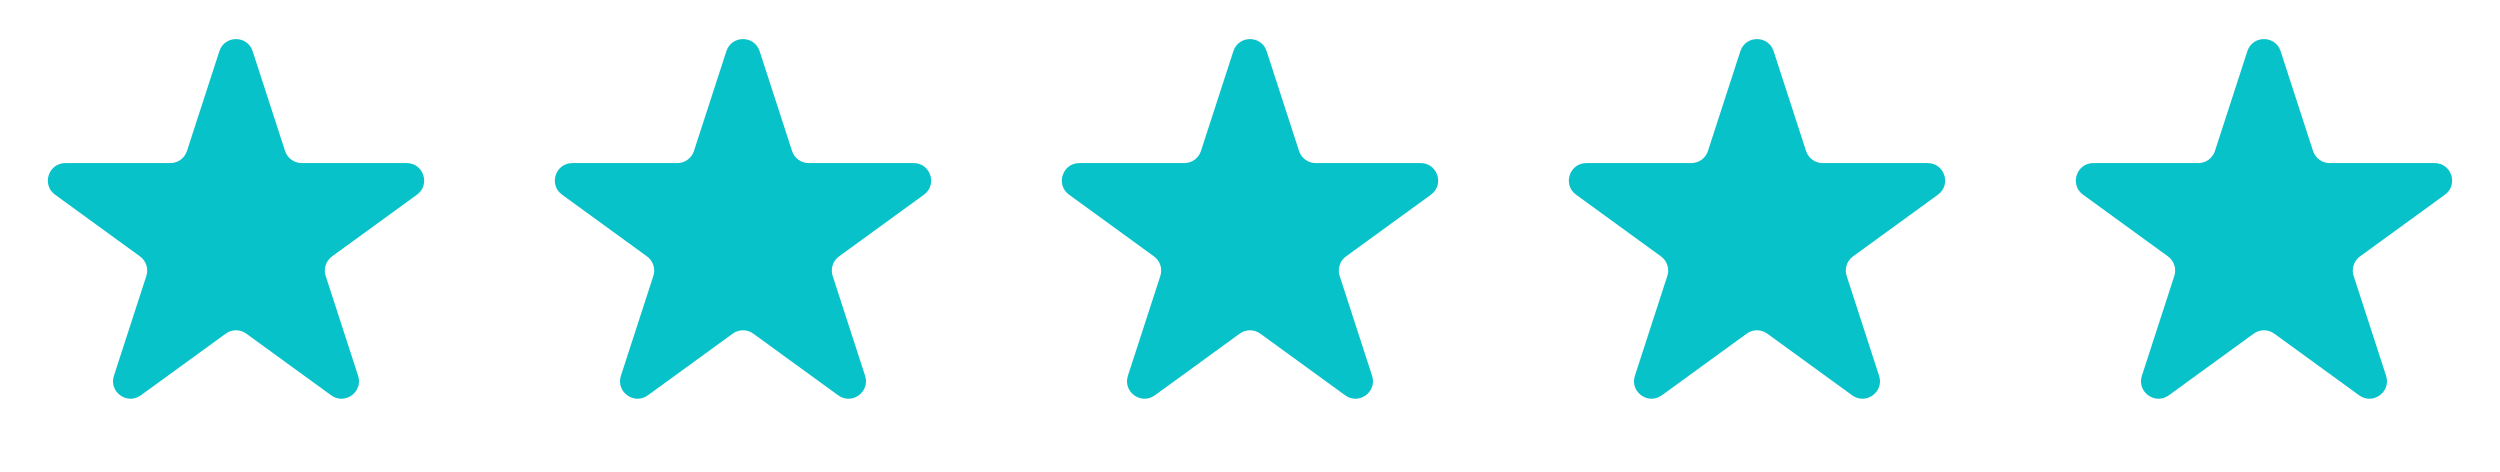
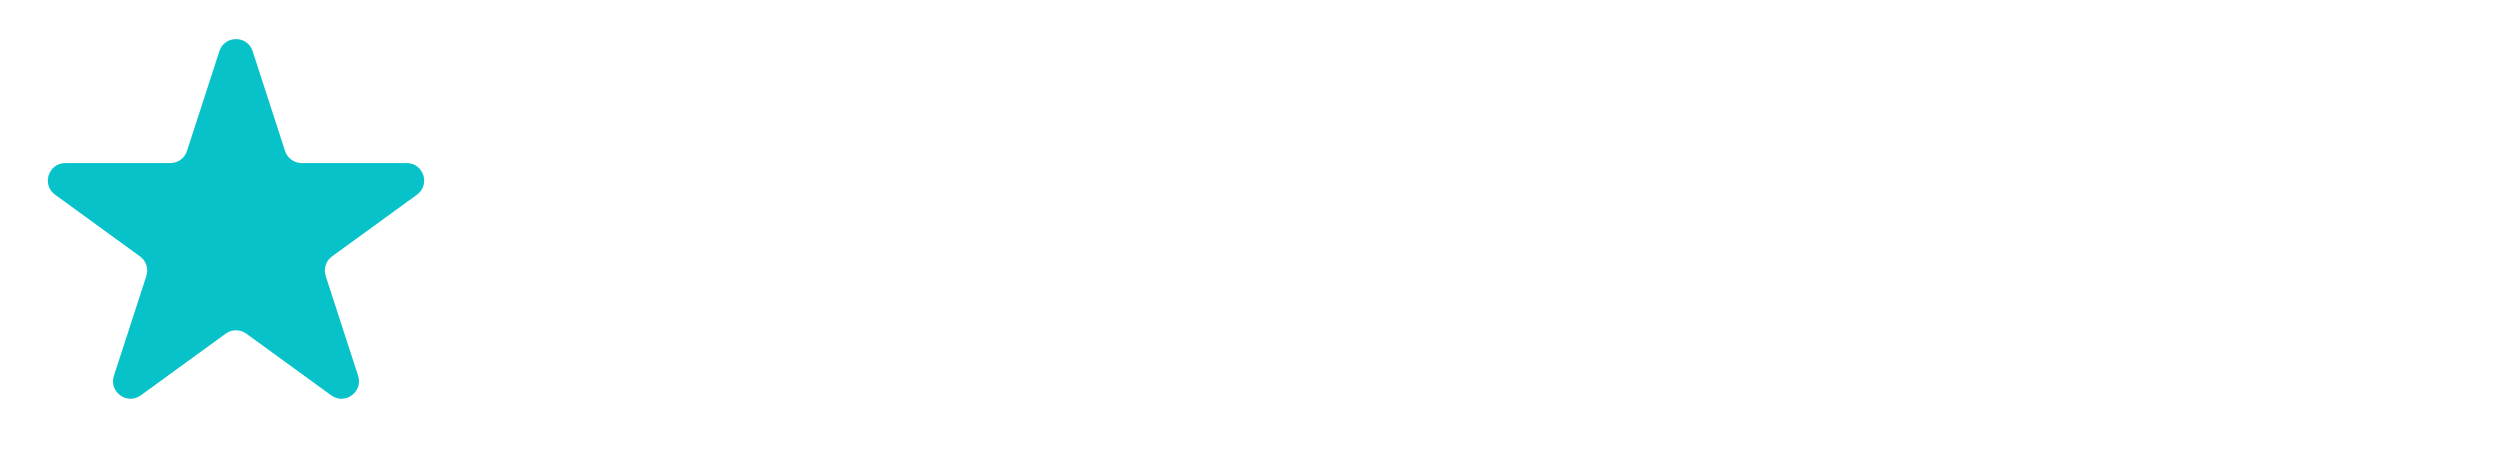
<svg xmlns="http://www.w3.org/2000/svg" width="143" height="27" viewBox="0 0 143 27" fill="none">
  <g id="Group 5">
    <path id="Star 1" d="M12.549 2.927C12.848 2.006 14.152 2.006 14.451 2.927L16.306 8.637C16.44 9.049 16.824 9.328 17.258 9.328H23.262C24.23 9.328 24.633 10.568 23.849 11.137L18.992 14.666C18.642 14.921 18.495 15.372 18.629 15.784L20.484 21.495C20.783 22.416 19.729 23.182 18.945 22.613L14.088 19.084C13.737 18.829 13.263 18.829 12.912 19.084L8.055 22.613C7.271 23.182 6.217 22.416 6.516 21.495L8.371 15.784C8.505 15.372 8.359 14.921 8.008 14.666L3.151 11.137C2.367 10.568 2.77 9.328 3.738 9.328H9.743C10.176 9.328 10.56 9.049 10.694 8.637L12.549 2.927Z" fill="#08C2CA" />
-     <path id="Star 2" d="M41.549 2.927C41.848 2.006 43.152 2.006 43.451 2.927L45.306 8.637C45.44 9.049 45.824 9.328 46.258 9.328H52.262C53.23 9.328 53.633 10.568 52.849 11.137L47.992 14.666C47.642 14.921 47.495 15.372 47.629 15.784L49.484 21.495C49.783 22.416 48.729 23.182 47.945 22.613L43.088 19.084C42.737 18.829 42.263 18.829 41.912 19.084L37.055 22.613C36.271 23.182 35.217 22.416 35.516 21.495L37.371 15.784C37.505 15.372 37.358 14.921 37.008 14.666L32.151 11.137C31.367 10.568 31.77 9.328 32.738 9.328H38.742C39.176 9.328 39.56 9.049 39.694 8.637L41.549 2.927Z" fill="#08C2CA" />
-     <path id="Star 3" d="M70.549 2.927C70.848 2.006 72.152 2.006 72.451 2.927L74.306 8.637C74.44 9.049 74.824 9.328 75.257 9.328H81.262C82.23 9.328 82.633 10.568 81.849 11.137L76.992 14.666C76.641 14.921 76.495 15.372 76.629 15.784L78.484 21.495C78.783 22.416 77.729 23.182 76.945 22.613L72.088 19.084C71.737 18.829 71.263 18.829 70.912 19.084L66.055 22.613C65.271 23.182 64.217 22.416 64.516 21.495L66.371 15.784C66.505 15.372 66.359 14.921 66.008 14.666L61.151 11.137C60.367 10.568 60.77 9.328 61.738 9.328H67.743C68.176 9.328 68.56 9.049 68.694 8.637L70.549 2.927Z" fill="#08C2CA" />
-     <path id="Star 4" d="M99.549 2.927C99.848 2.006 101.152 2.006 101.451 2.927L103.306 8.637C103.44 9.049 103.824 9.328 104.257 9.328H110.262C111.23 9.328 111.633 10.568 110.849 11.137L105.992 14.666C105.641 14.921 105.495 15.372 105.629 15.784L107.484 21.495C107.783 22.416 106.729 23.182 105.945 22.613L101.088 19.084C100.737 18.829 100.263 18.829 99.912 19.084L95.055 22.613C94.271 23.182 93.217 22.416 93.516 21.495L95.371 15.784C95.505 15.372 95.359 14.921 95.008 14.666L90.151 11.137C89.367 10.568 89.77 9.328 90.738 9.328H96.743C97.176 9.328 97.56 9.049 97.694 8.637L99.549 2.927Z" fill="#08C2CA" />
-     <path id="Star 5" d="M128.549 2.927C128.848 2.006 130.152 2.006 130.451 2.927L132.306 8.637C132.44 9.049 132.824 9.328 133.257 9.328H139.262C140.23 9.328 140.633 10.568 139.849 11.137L134.992 14.666C134.641 14.921 134.495 15.372 134.629 15.784L136.484 21.495C136.783 22.416 135.729 23.182 134.945 22.613L130.088 19.084C129.737 18.829 129.263 18.829 128.912 19.084L124.055 22.613C123.271 23.182 122.217 22.416 122.516 21.495L124.371 15.784C124.505 15.372 124.359 14.921 124.008 14.666L119.151 11.137C118.367 10.568 118.77 9.328 119.738 9.328H125.743C126.176 9.328 126.56 9.049 126.694 8.637L128.549 2.927Z" fill="#08C2CA" />
  </g>
</svg>